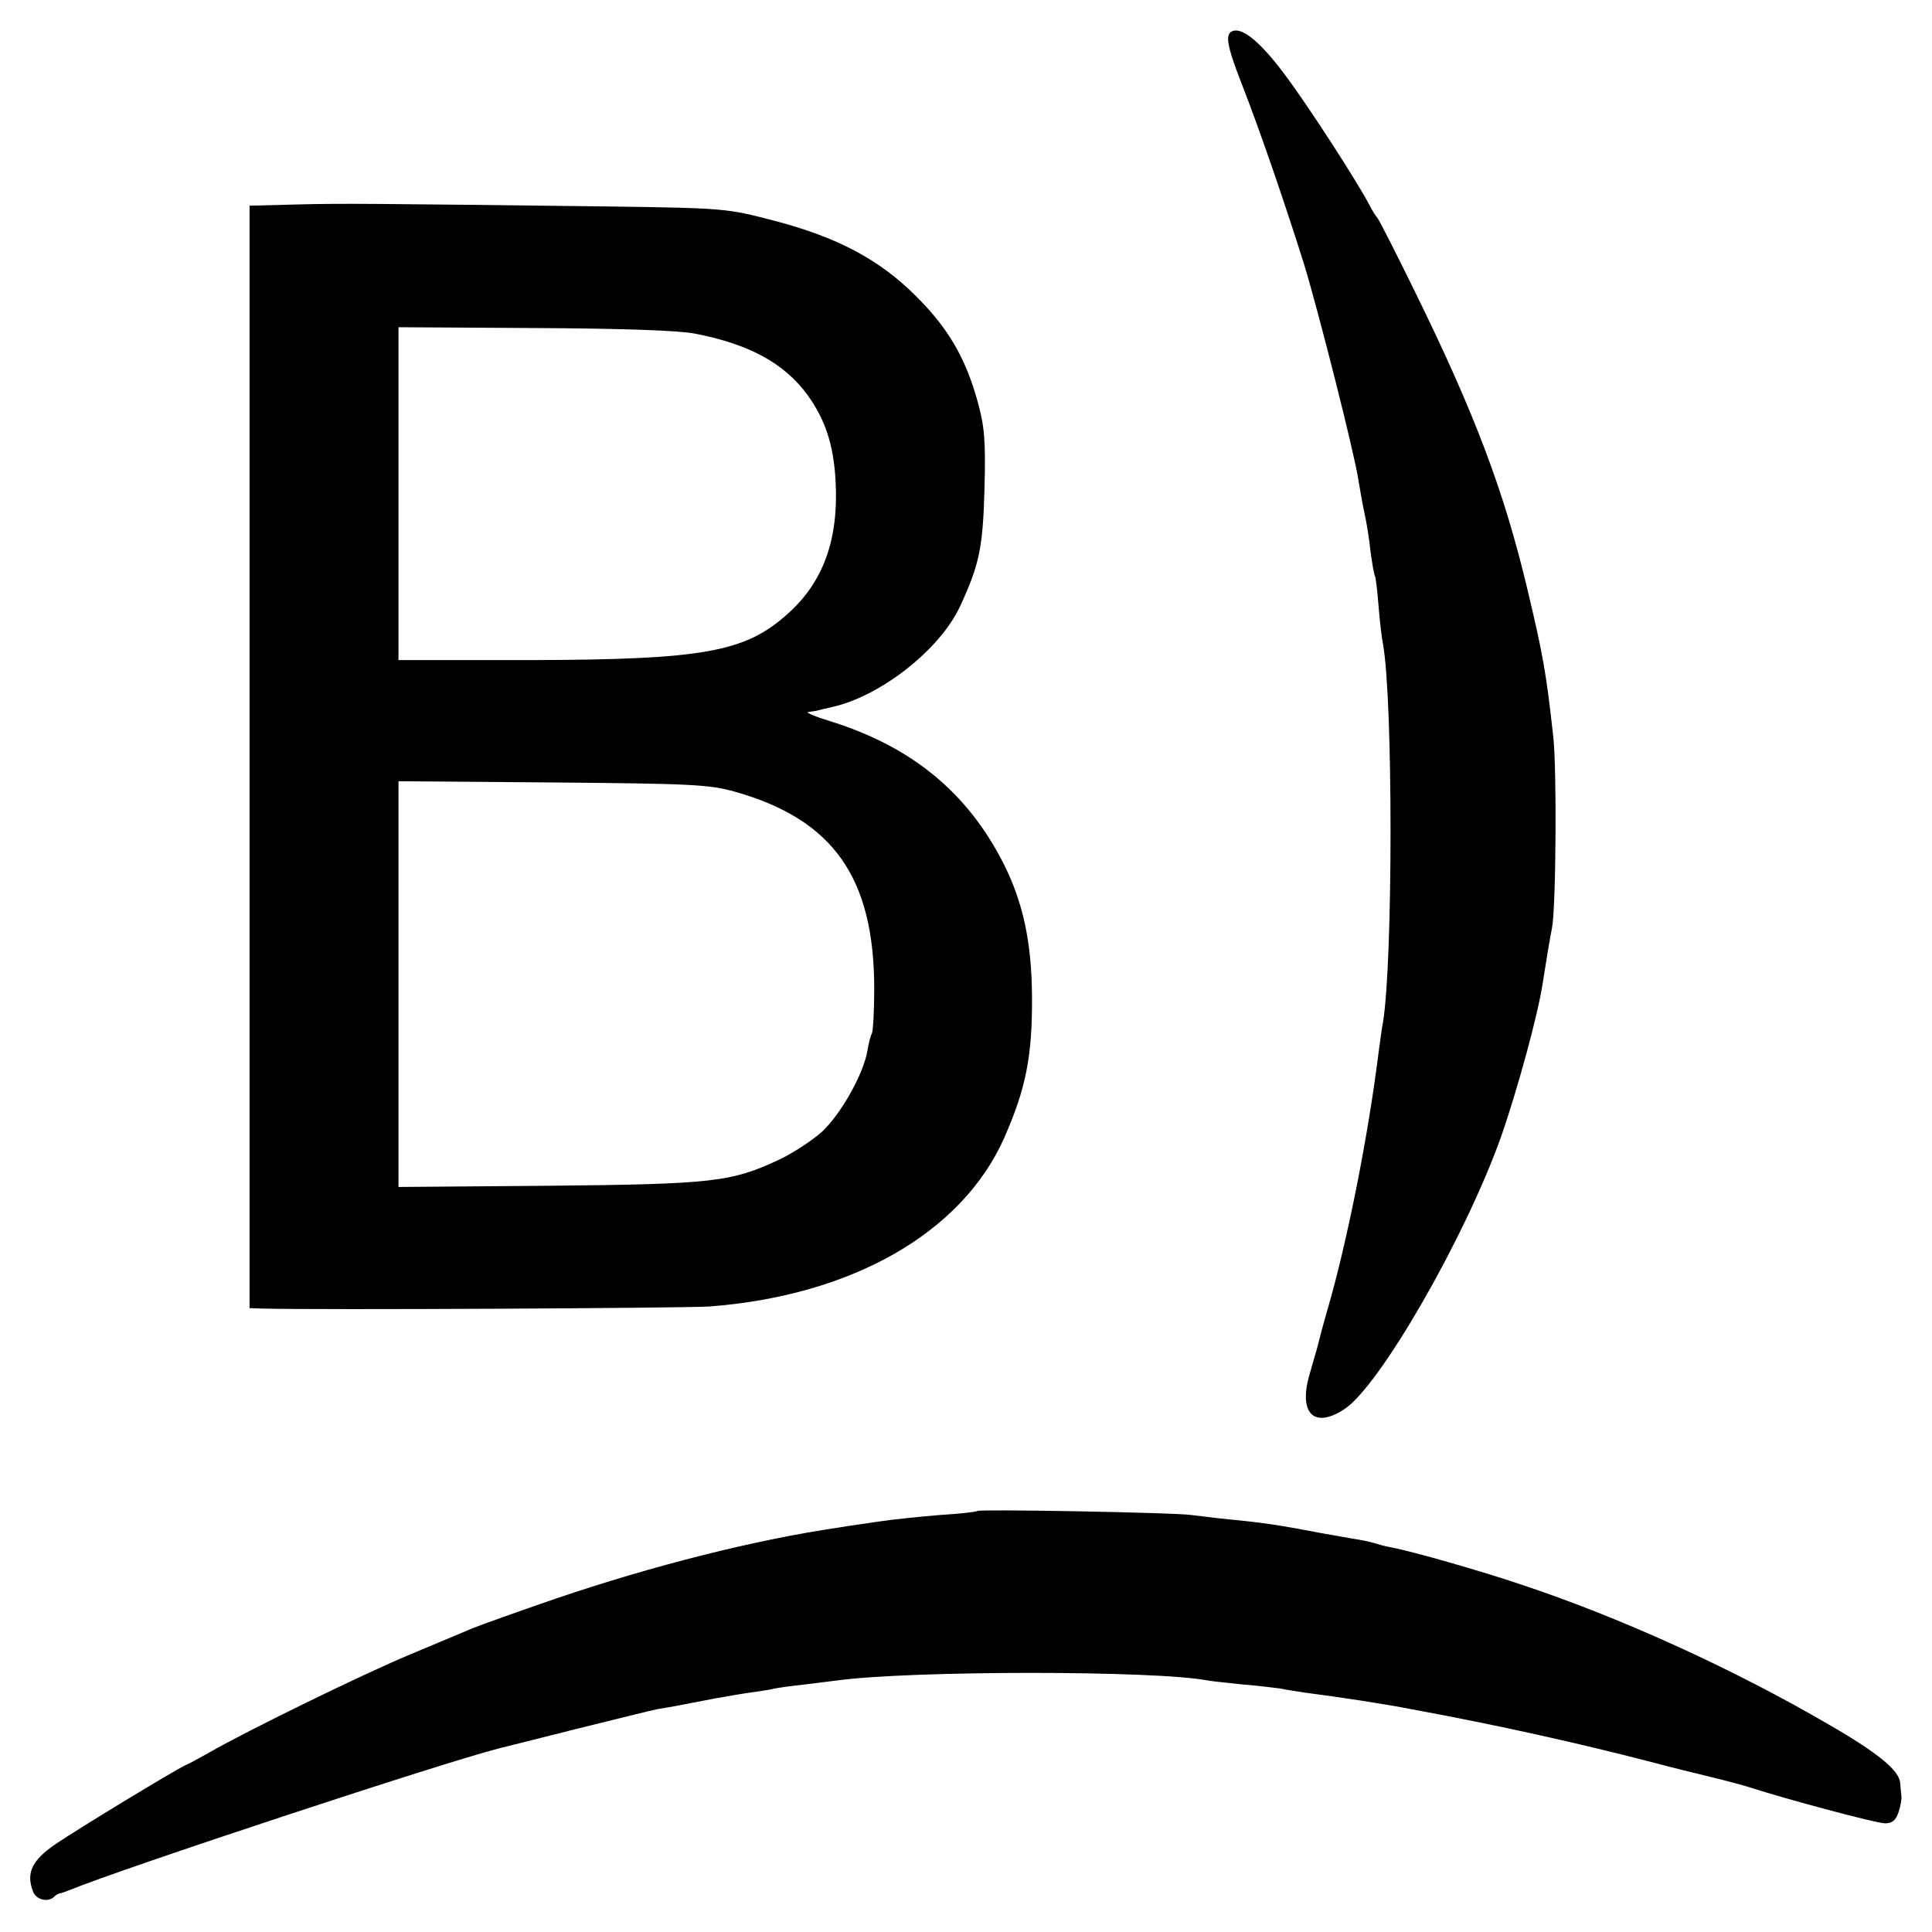
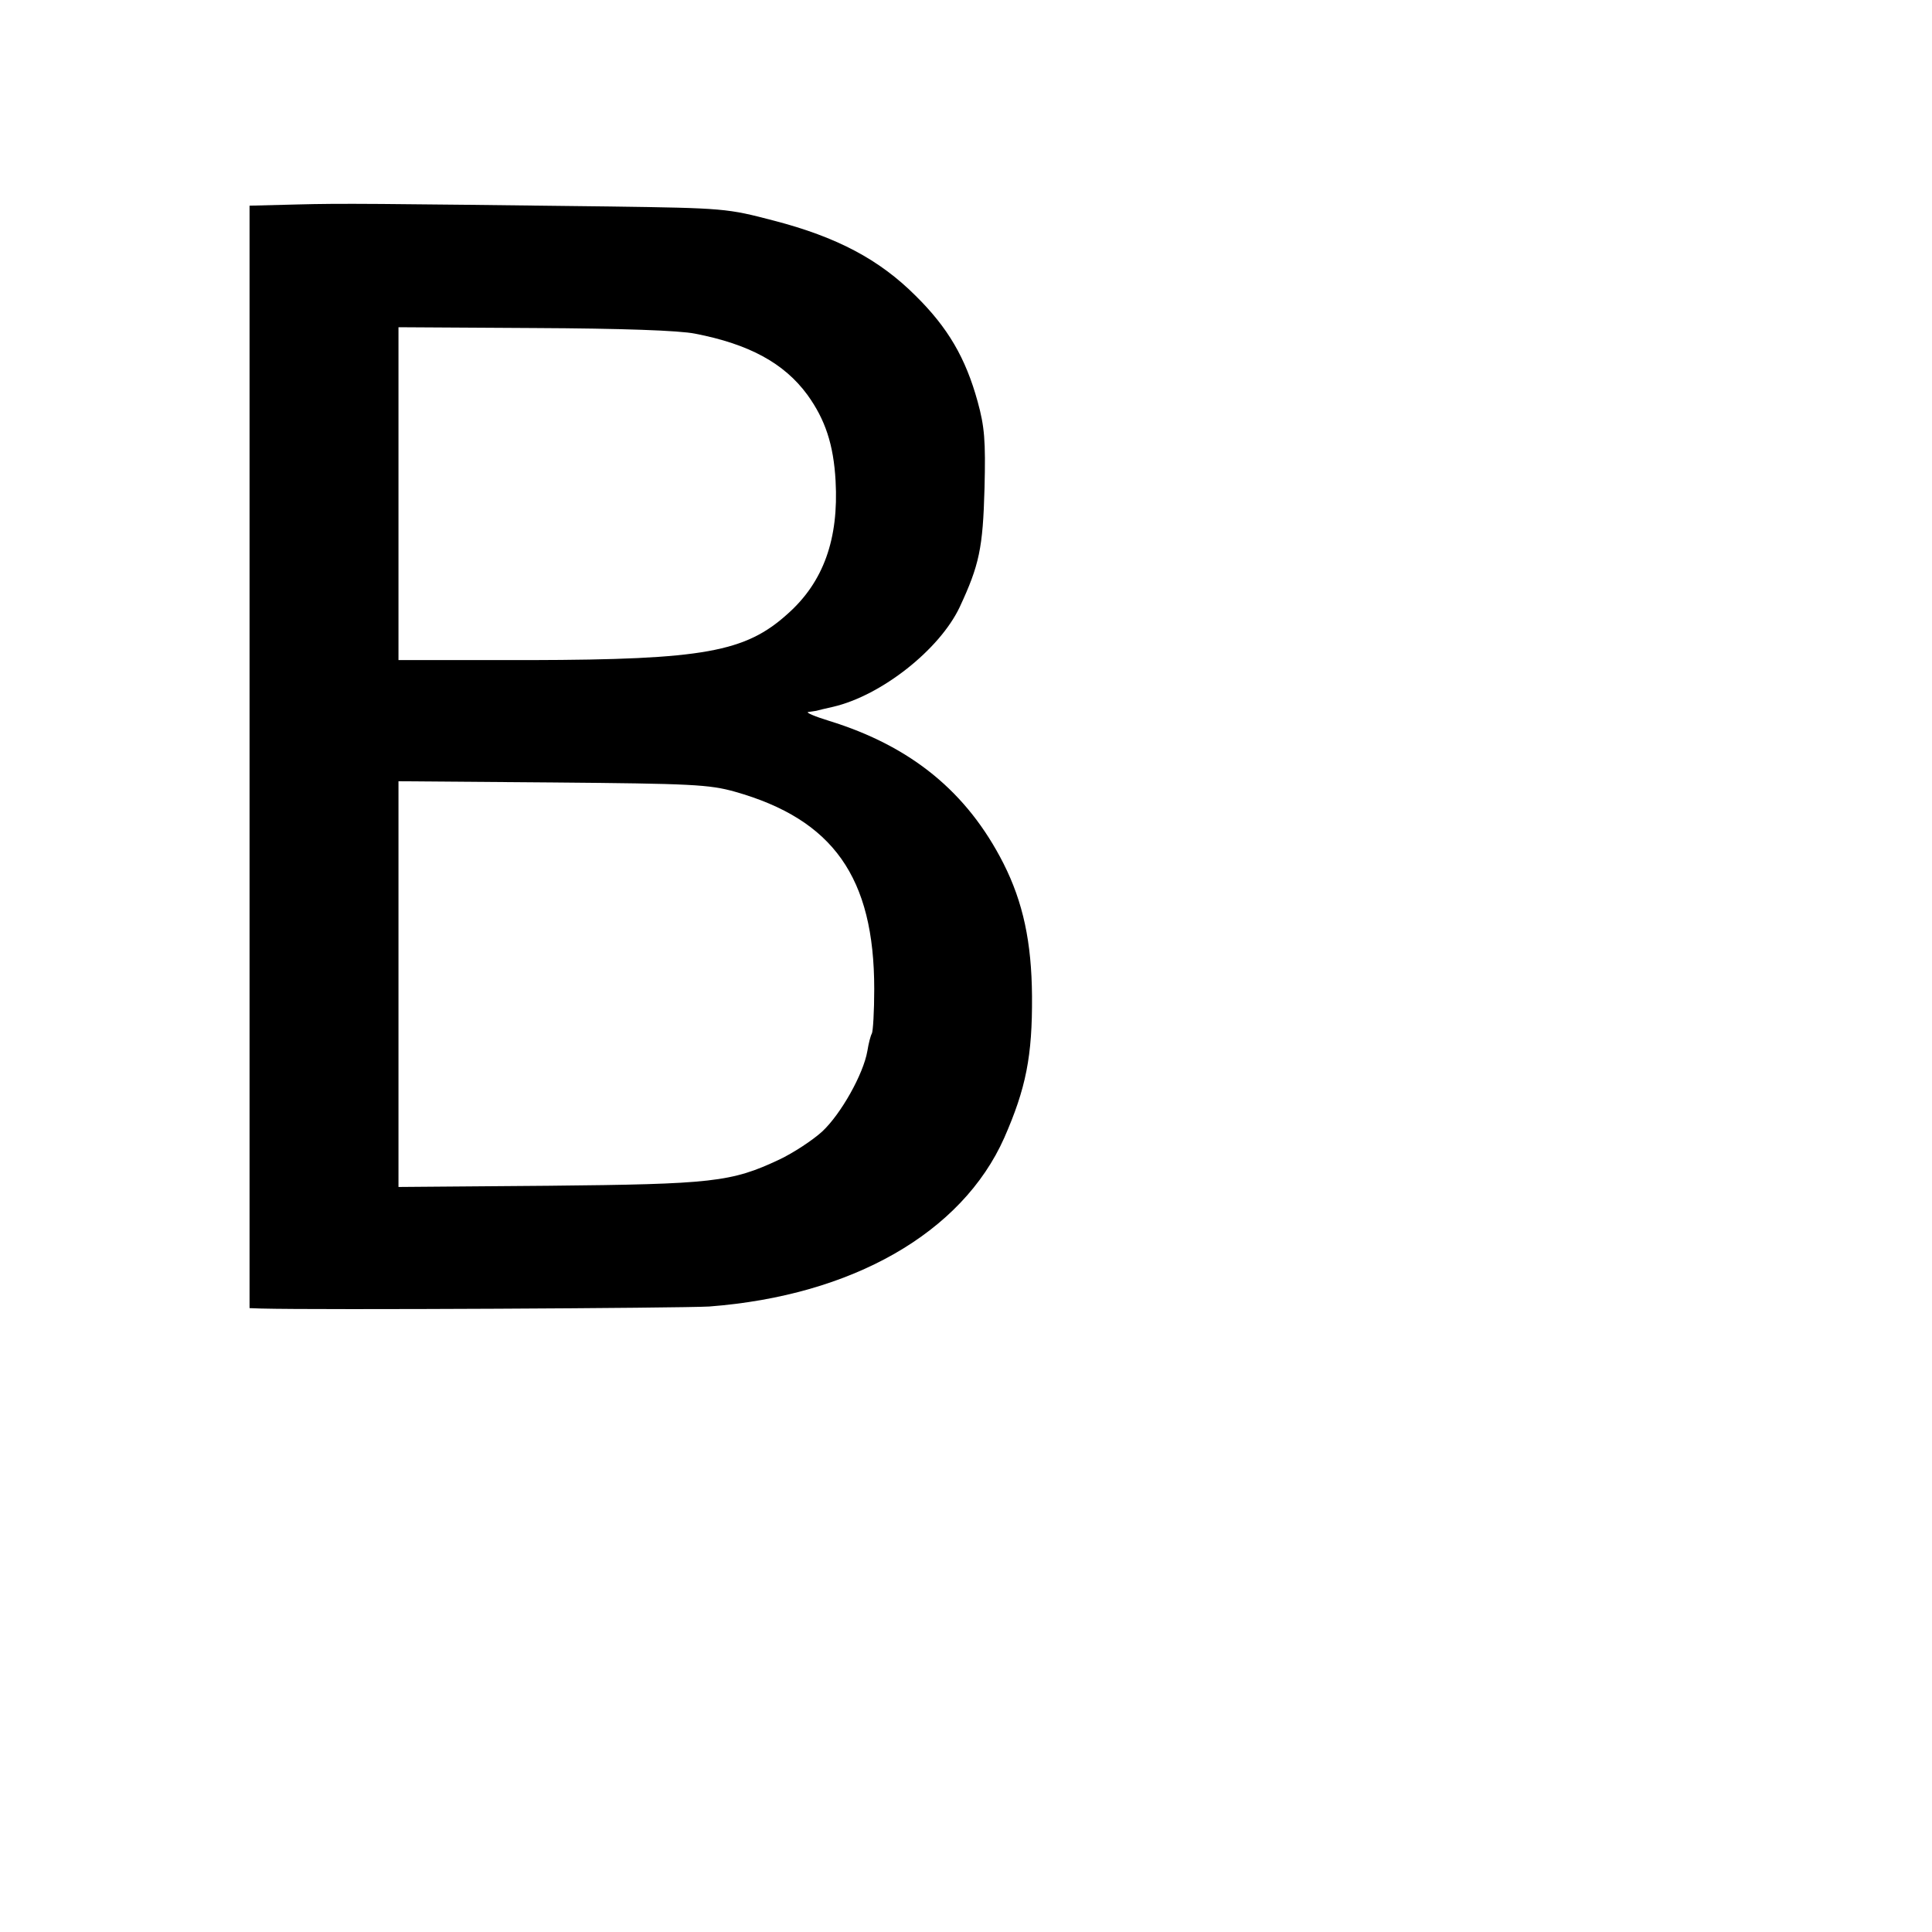
<svg xmlns="http://www.w3.org/2000/svg" version="1.0" width="480pt" height="480pt" viewBox="0 0 480 480" preserveAspectRatio="xMidYMid meet">
  <g transform="translate(0,480) scale(0.1,-0.1)" fill="#000000" stroke="none">
-     <path d="M3063 4723 c-20 -7 -16 -34 23 -134 44 -112 110 -305 155 -449 36 -119 125 -470 134 -533 4 -23 10 -60 15 -82 5 -22 12 -65 15 -95 4 -30 9 -58 11 -61 2 -3 6 -37 9 -75 3 -38 8 -80 11 -94 25 -139 25 -786 0 -940 -3 -14 -7 -47 -11 -75 -26 -209 -78 -471 -127 -639 -11 -38 -21 -76 -23 -85 -2 -9 -12 -42 -21 -74 -29 -98 10 -138 86 -88 87 56 300 426 389 676 41 117 94 310 105 390 9 56 15 95 22 130 10 53 12 398 3 475 -18 163 -26 205 -64 365 -58 244 -130 435 -277 735 -50 102 -93 187 -97 190 -3 3 -12 17 -20 33 -30 57 -148 240 -207 319 -60 81 -106 120 -131 111z" />
    <path d="M738 4292 l-118 -3 0 -1369 0 -1370 28 -1 c145 -4 1048 1 1114 5 355 27 628 183 733 419 54 123 70 203 69 352 -1 134 -22 233 -71 330 -90 177 -229 291 -433 354 -36 11 -59 21 -52 22 6 1 15 2 20 3 4 1 23 6 42 10 120 28 264 142 314 247 49 105 58 147 62 296 3 119 0 153 -17 215 -30 109 -74 184 -154 263 -90 90 -195 146 -353 187 -115 30 -121 31 -407 35 -589 7 -662 8 -777 5z m989 -321 c134 -26 221 -73 279 -152 44 -61 65 -123 70 -214 8 -144 -30 -251 -119 -330 -105 -95 -209 -114 -640 -115 l-327 0 0 413 0 414 338 -2 c215 -1 360 -6 399 -14z m99 -1138 c244 -69 346 -213 346 -490 0 -56 -3 -106 -6 -111 -3 -5 -8 -24 -11 -43 -10 -58 -66 -157 -112 -200 -24 -22 -73 -54 -107 -70 -119 -56 -166 -61 -573 -65 l-373 -3 0 504 0 504 383 -3 c345 -3 389 -5 453 -23z" />
-     <path d="M2428 1046 c-1 -2 -43 -7 -93 -10 -49 -4 -117 -11 -150 -16 -33 -5 -78 -11 -100 -15 -207 -30 -464 -95 -705 -177 -96 -33 -188 -66 -205 -73 -16 -7 -86 -36 -155 -65 -120 -50 -406 -190 -500 -244 -25 -14 -52 -29 -60 -32 -26 -12 -262 -155 -321 -195 -59 -40 -75 -72 -57 -118 7 -21 37 -28 52 -14 4 5 11 8 14 9 4 0 14 4 22 7 136 56 931 318 1069 353 9 2 95 24 191 48 97 24 189 47 205 50 32 5 58 10 140 26 28 5 68 12 90 15 22 3 49 7 60 10 11 2 45 7 75 10 30 4 66 8 80 10 187 25 790 25 920 0 10 -2 50 -6 87 -10 37 -3 79 -8 93 -10 14 -3 41 -7 60 -10 93 -12 203 -29 264 -41 218 -40 418 -85 596 -131 52 -14 122 -31 155 -39 33 -8 74 -19 90 -24 96 -31 317 -90 338 -90 18 0 27 7 34 28 5 15 8 33 7 40 -1 6 -2 21 -3 32 -2 31 -54 74 -175 144 -238 139 -519 267 -766 349 -97 33 -272 83 -321 92 -11 2 -28 6 -37 9 -9 3 -30 8 -47 11 -16 2 -56 10 -87 15 -109 21 -150 27 -233 35 -33 3 -76 9 -95 11 -38 6 -526 15 -532 10z" />
  </g>
</svg>